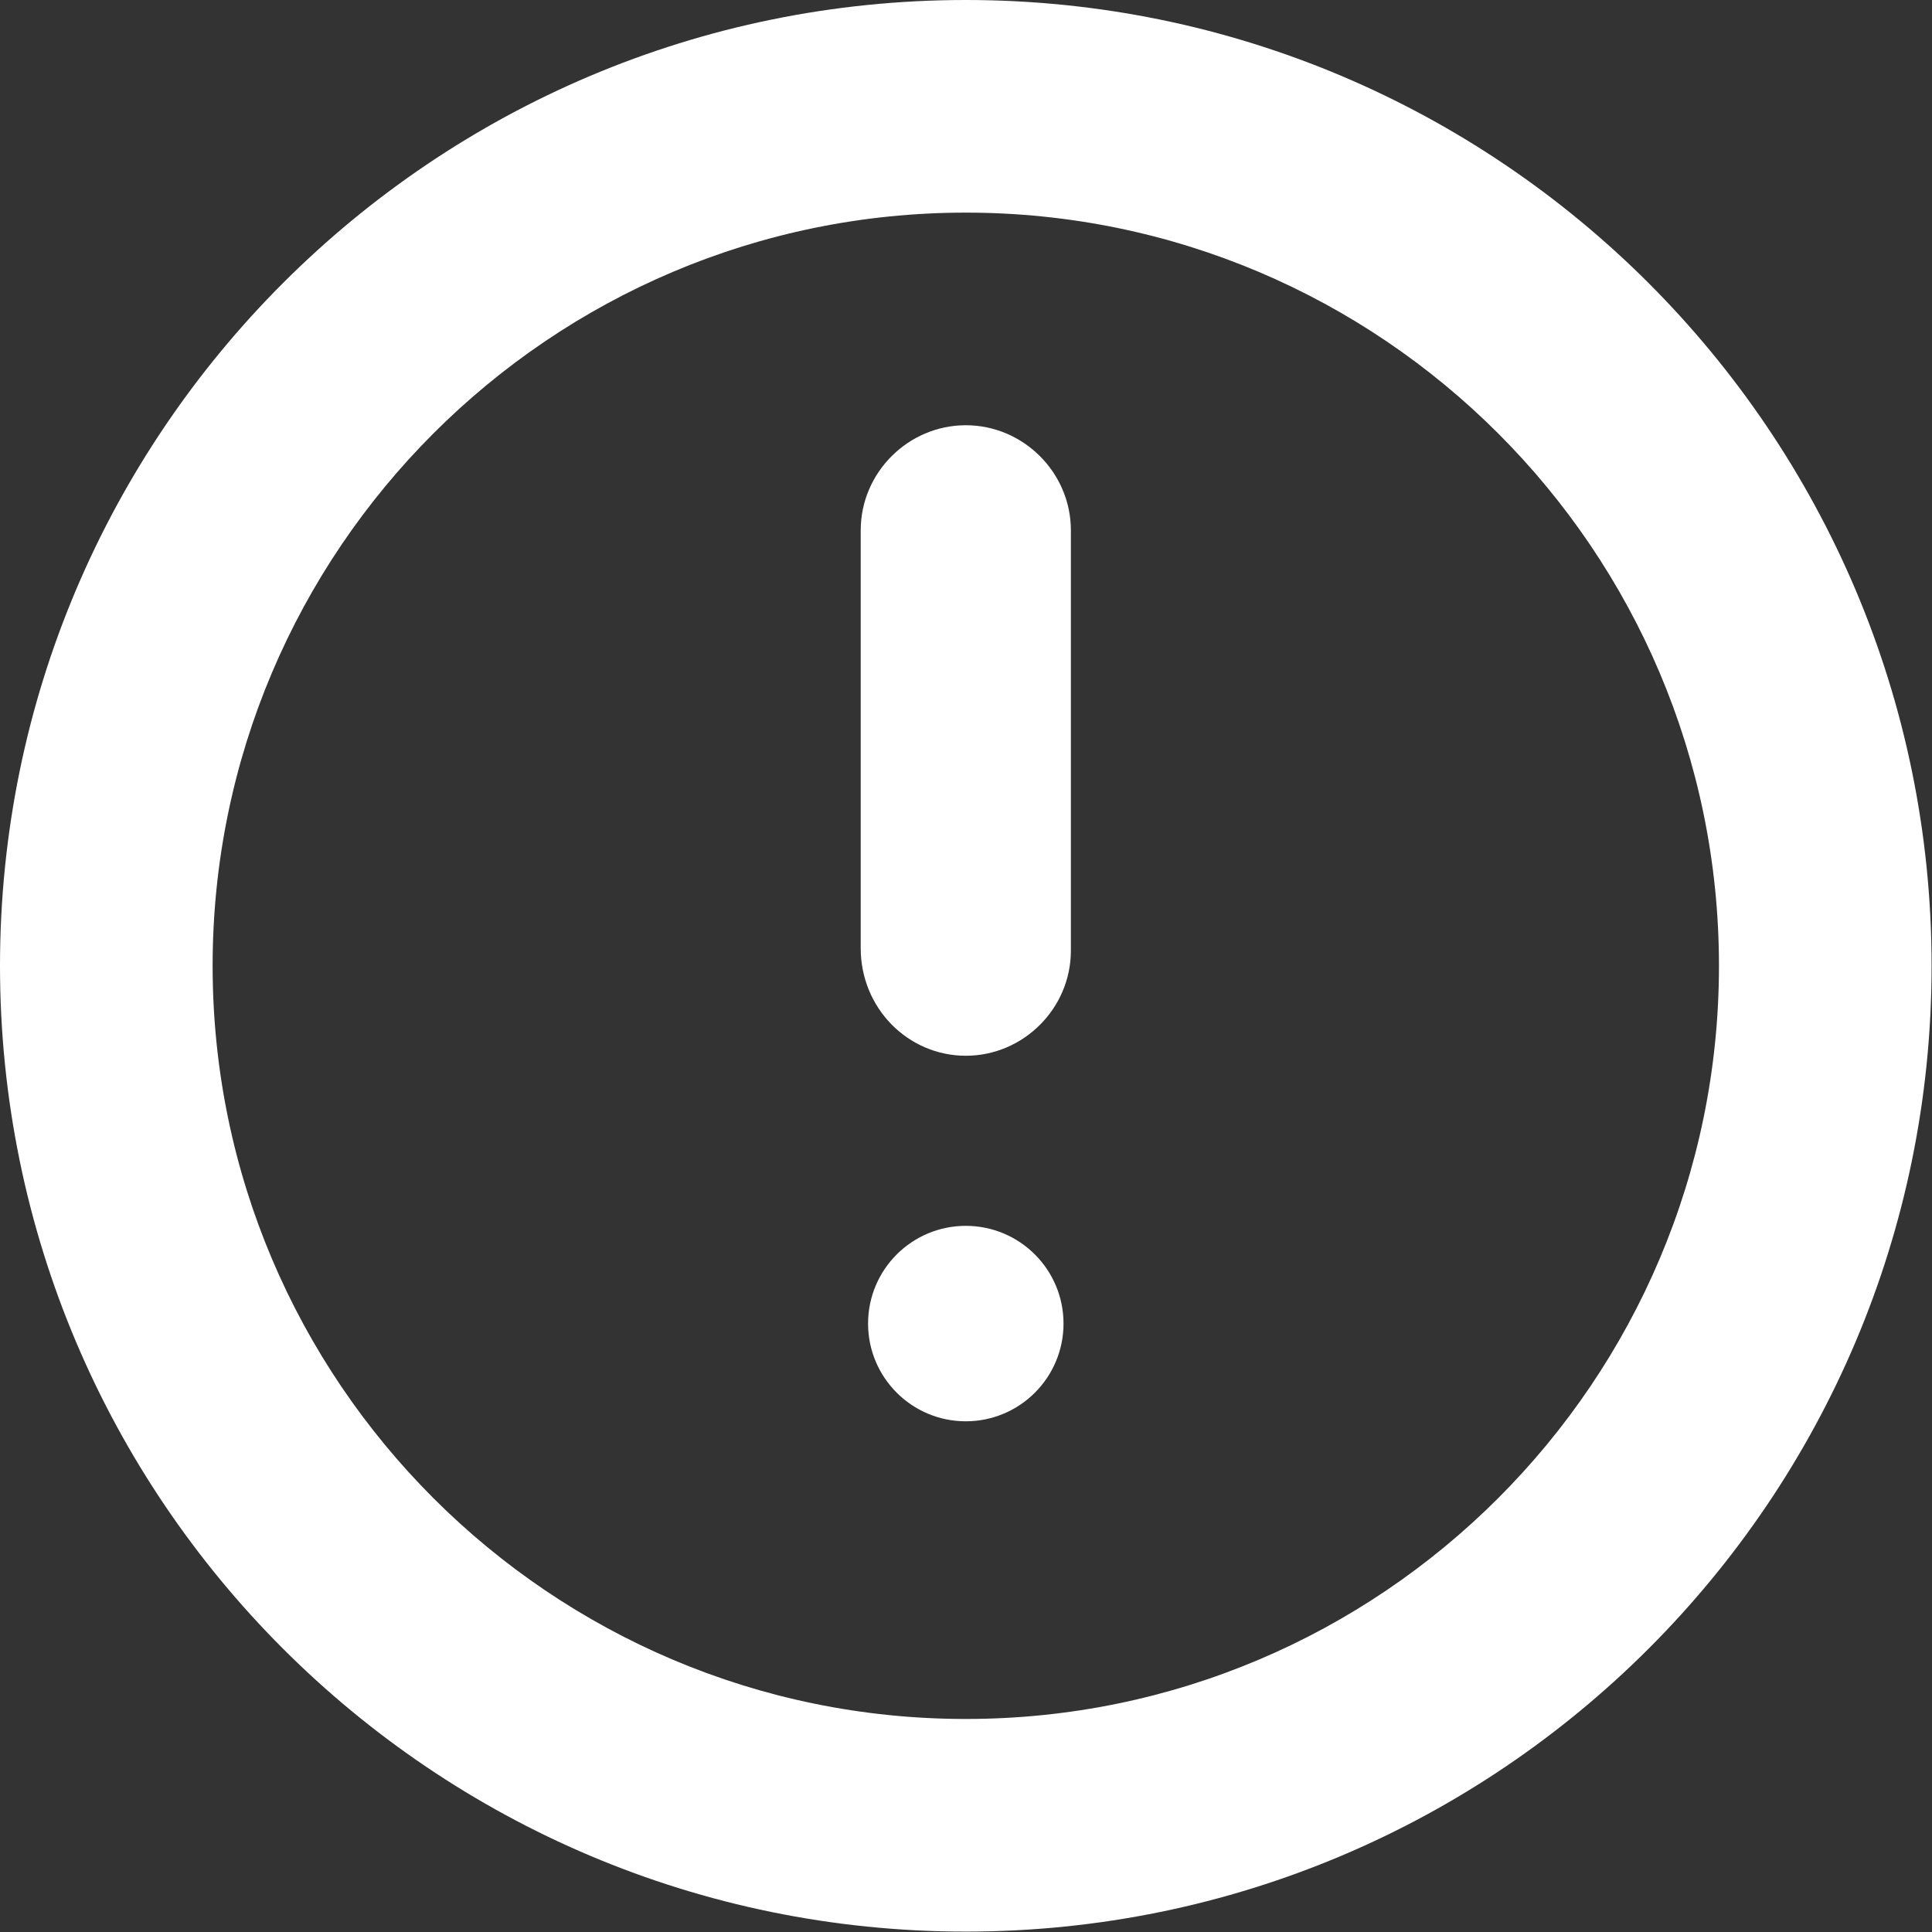
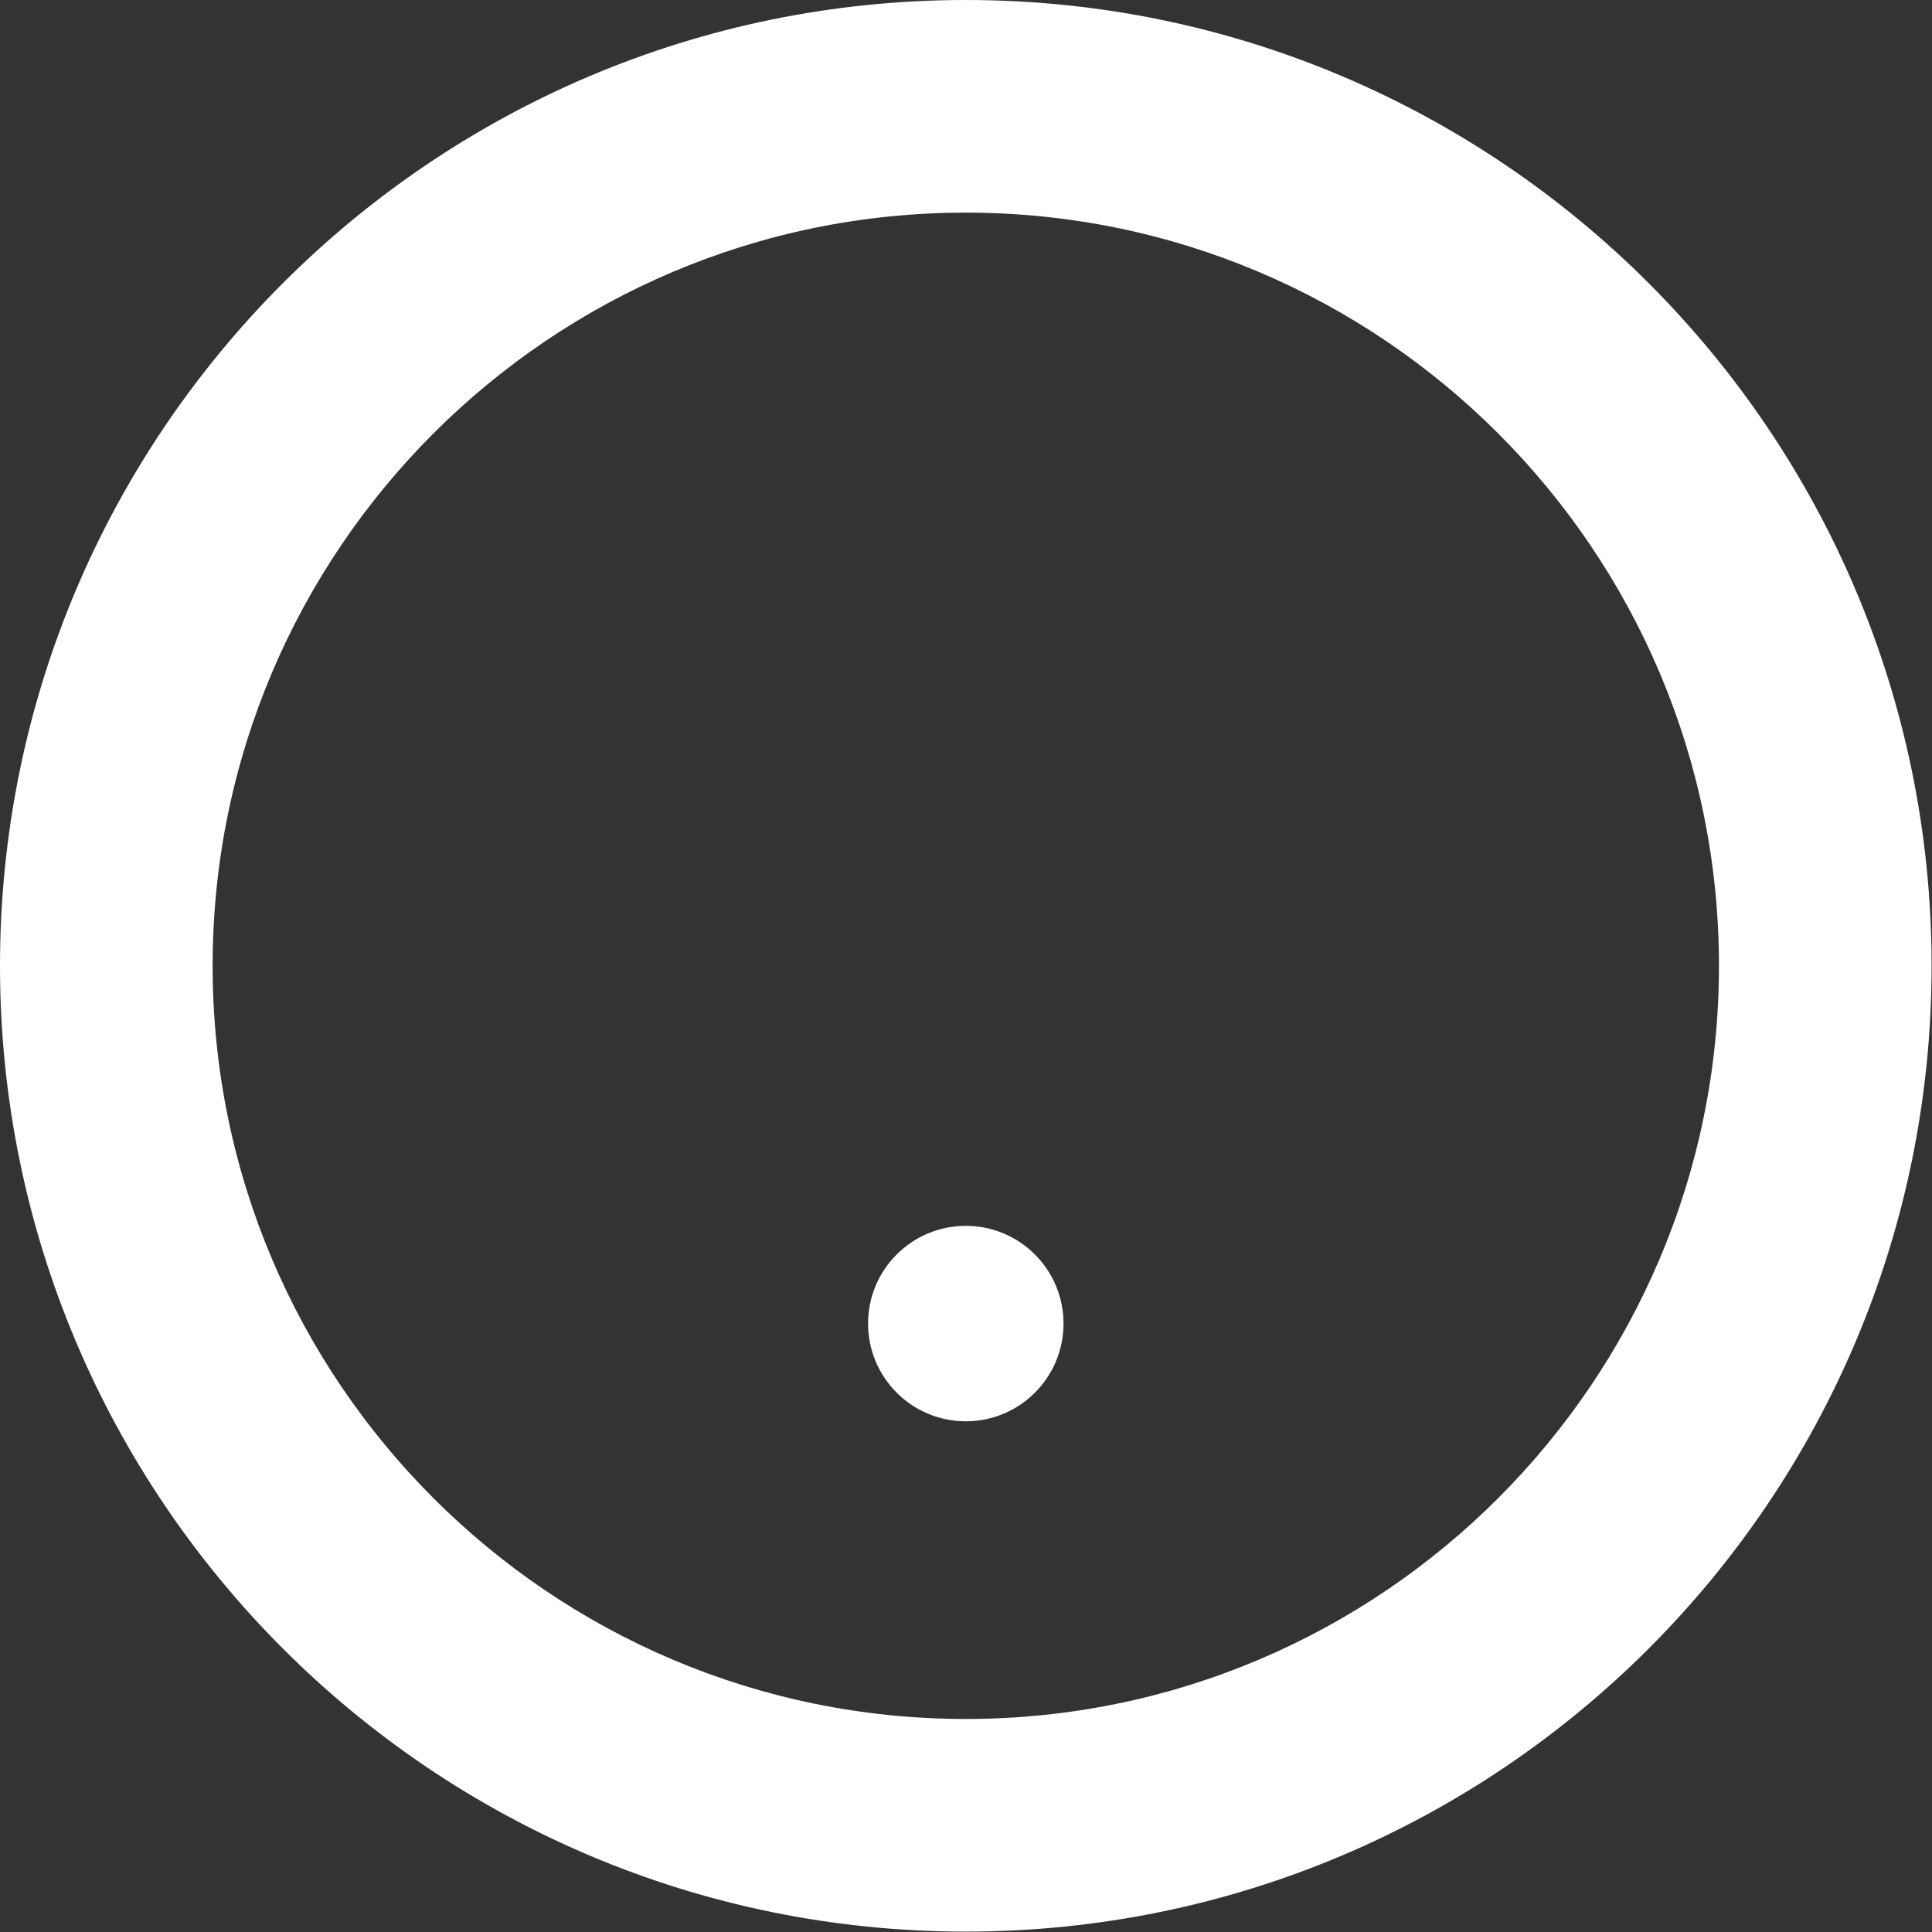
<svg xmlns="http://www.w3.org/2000/svg" version="1.1" id="Layer_1" x="0px" y="0px" viewBox="69.8 83.3 472.5 472.5" enable-background="new 69.8 83.3 472.5 472.5" xml:space="preserve">
  <rect x="69.8" y="83.3" width="472.5" height="472.5" fill="#333333" stroke="none" />
  <g>
    <path fill="#FFFFFF" d="M542.2,319.5c0-130.4-105.9-236.2-236.2-236.2S69.8,189.1,69.8,319.5S175.6,555.7,306,555.7   S542.2,449.9,542.2,319.5z M121.8,319.5c0-101.6,82.6-184.2,184.2-184.2s184.2,82.6,184.2,184.2S407.6,503.7,306,503.7   S121.8,421.1,121.8,319.5z" />
    <circle fill="#FFFFFF" cx="306" cy="407" r="23.9" />
-     <path fill="#FFFFFF" d="M306,341.5c14.1,0,25.7-11.6,25.7-25.7V213c0-14.1-11.6-25.7-25.7-25.7s-25.7,11.6-25.7,25.7v102.2   C280.3,329.9,291.9,341.5,306,341.5z" />
  </g>
</svg>